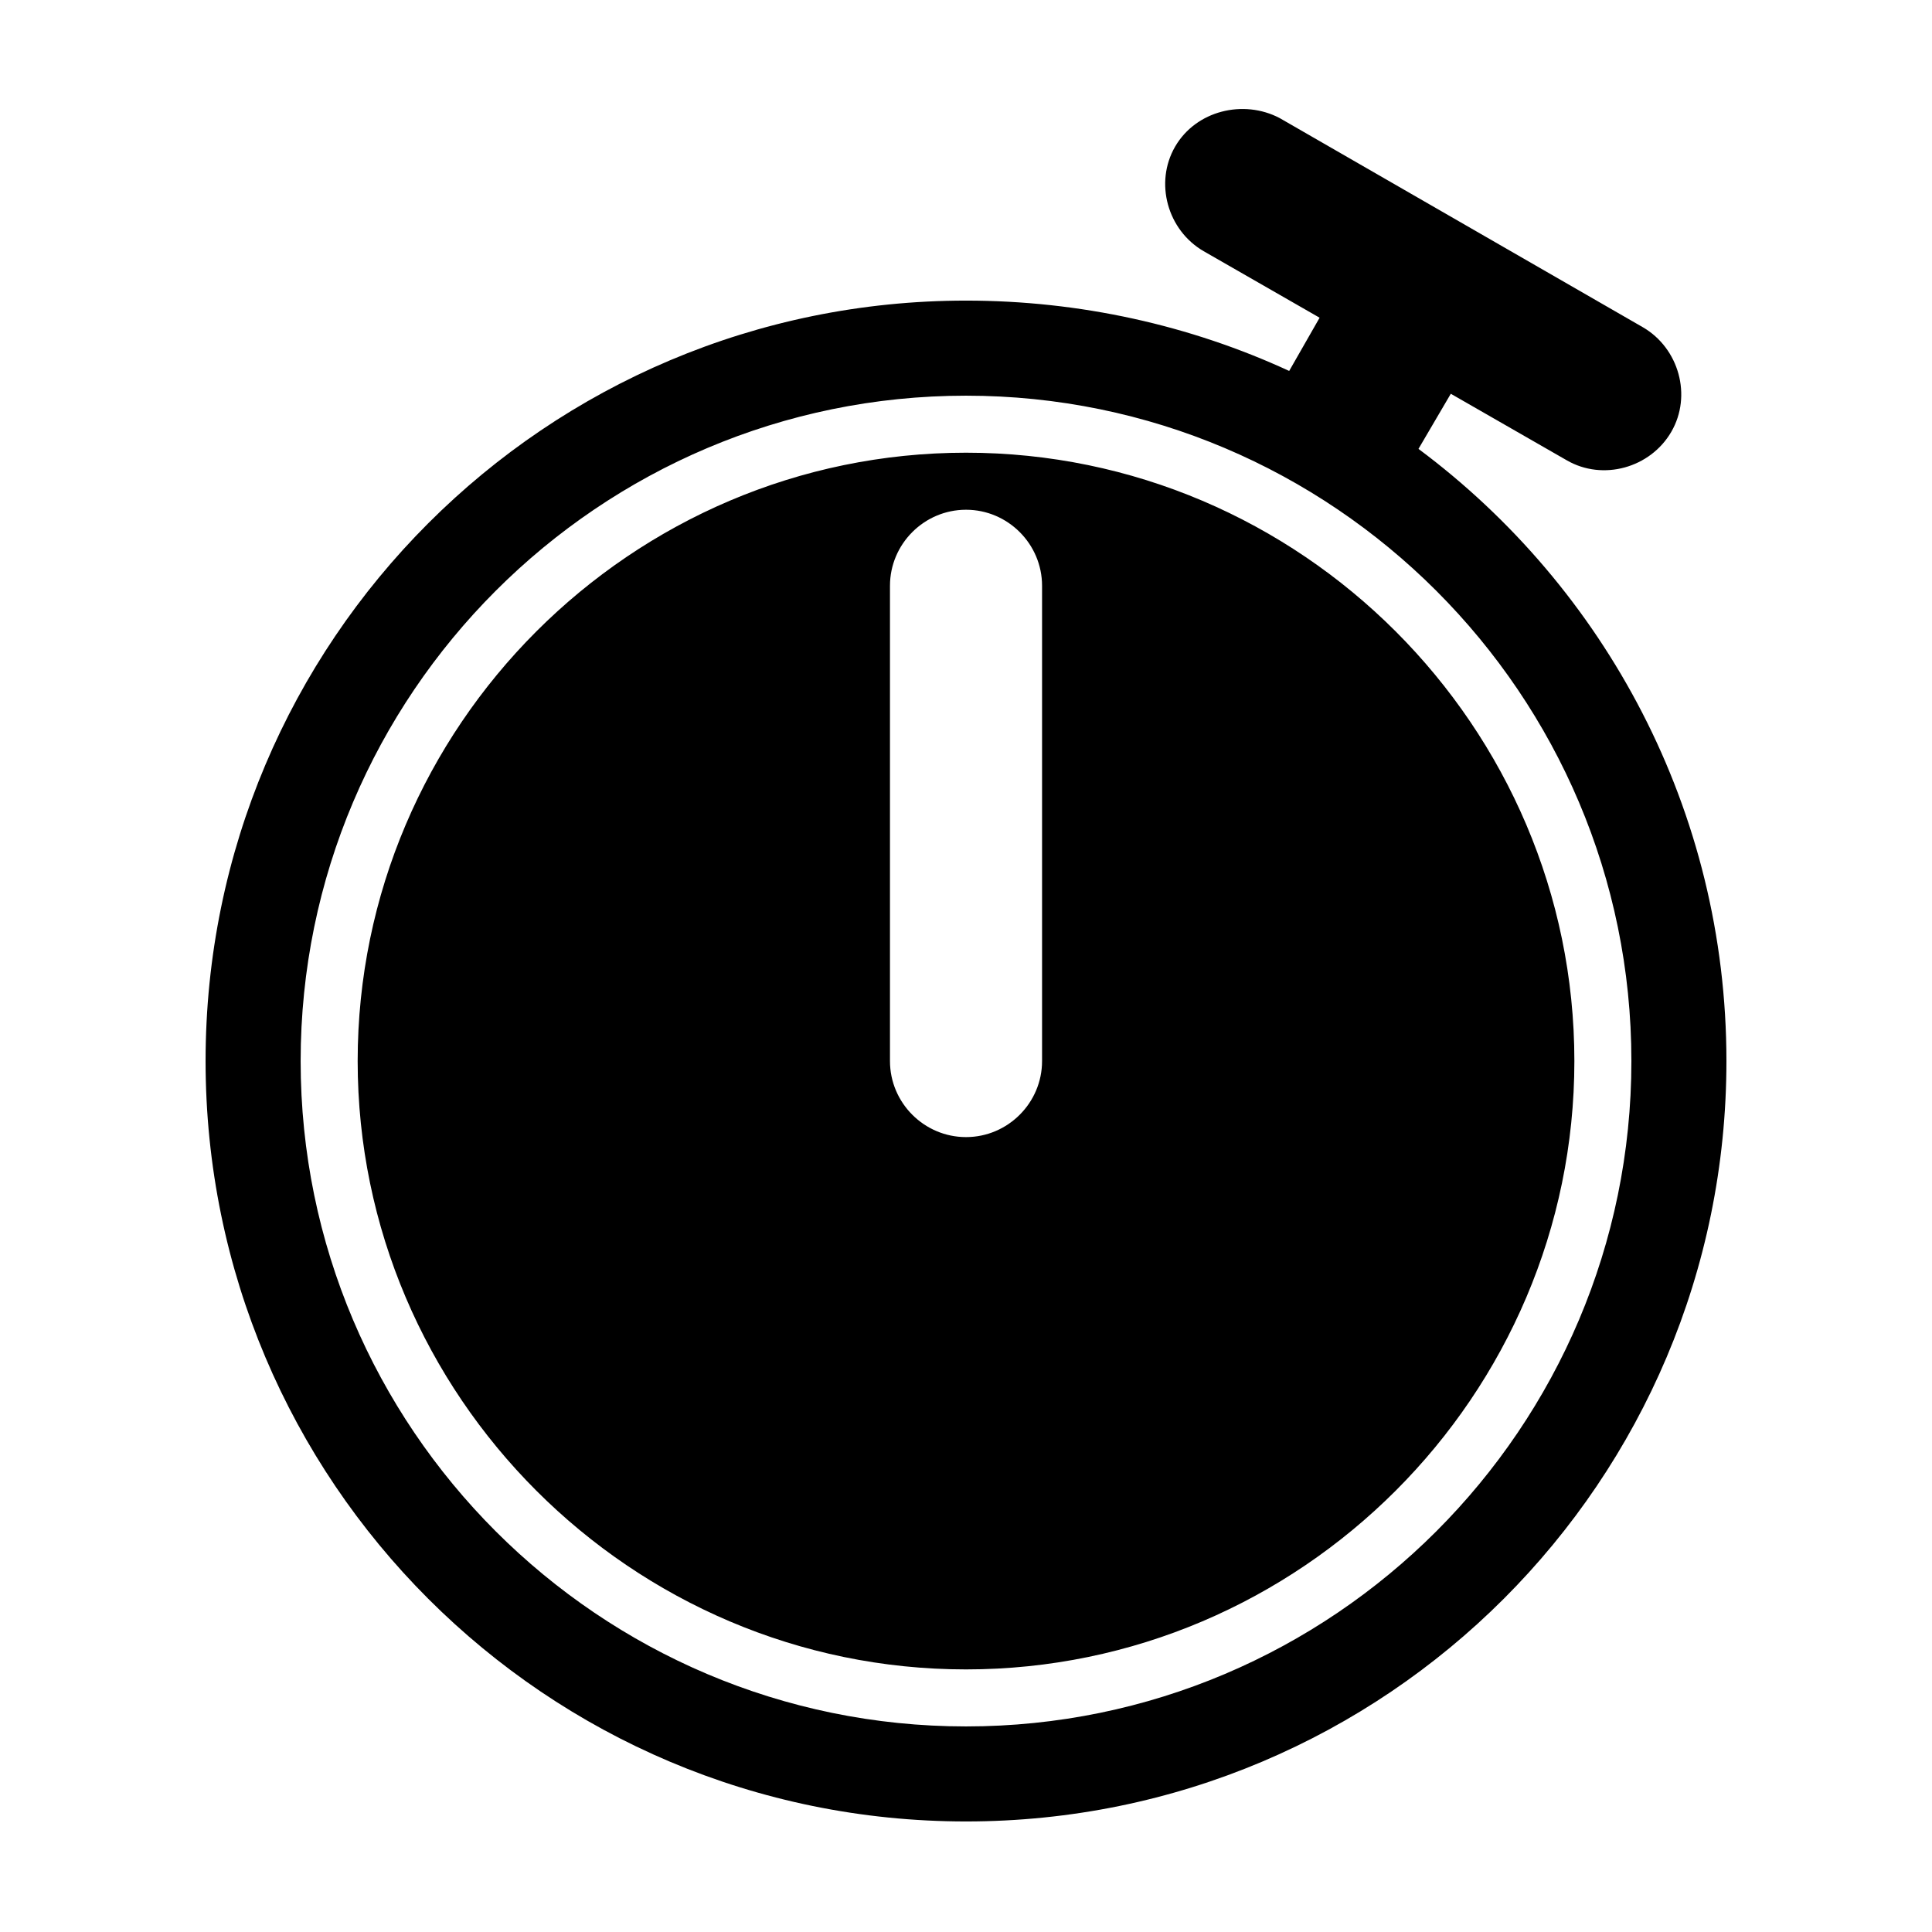
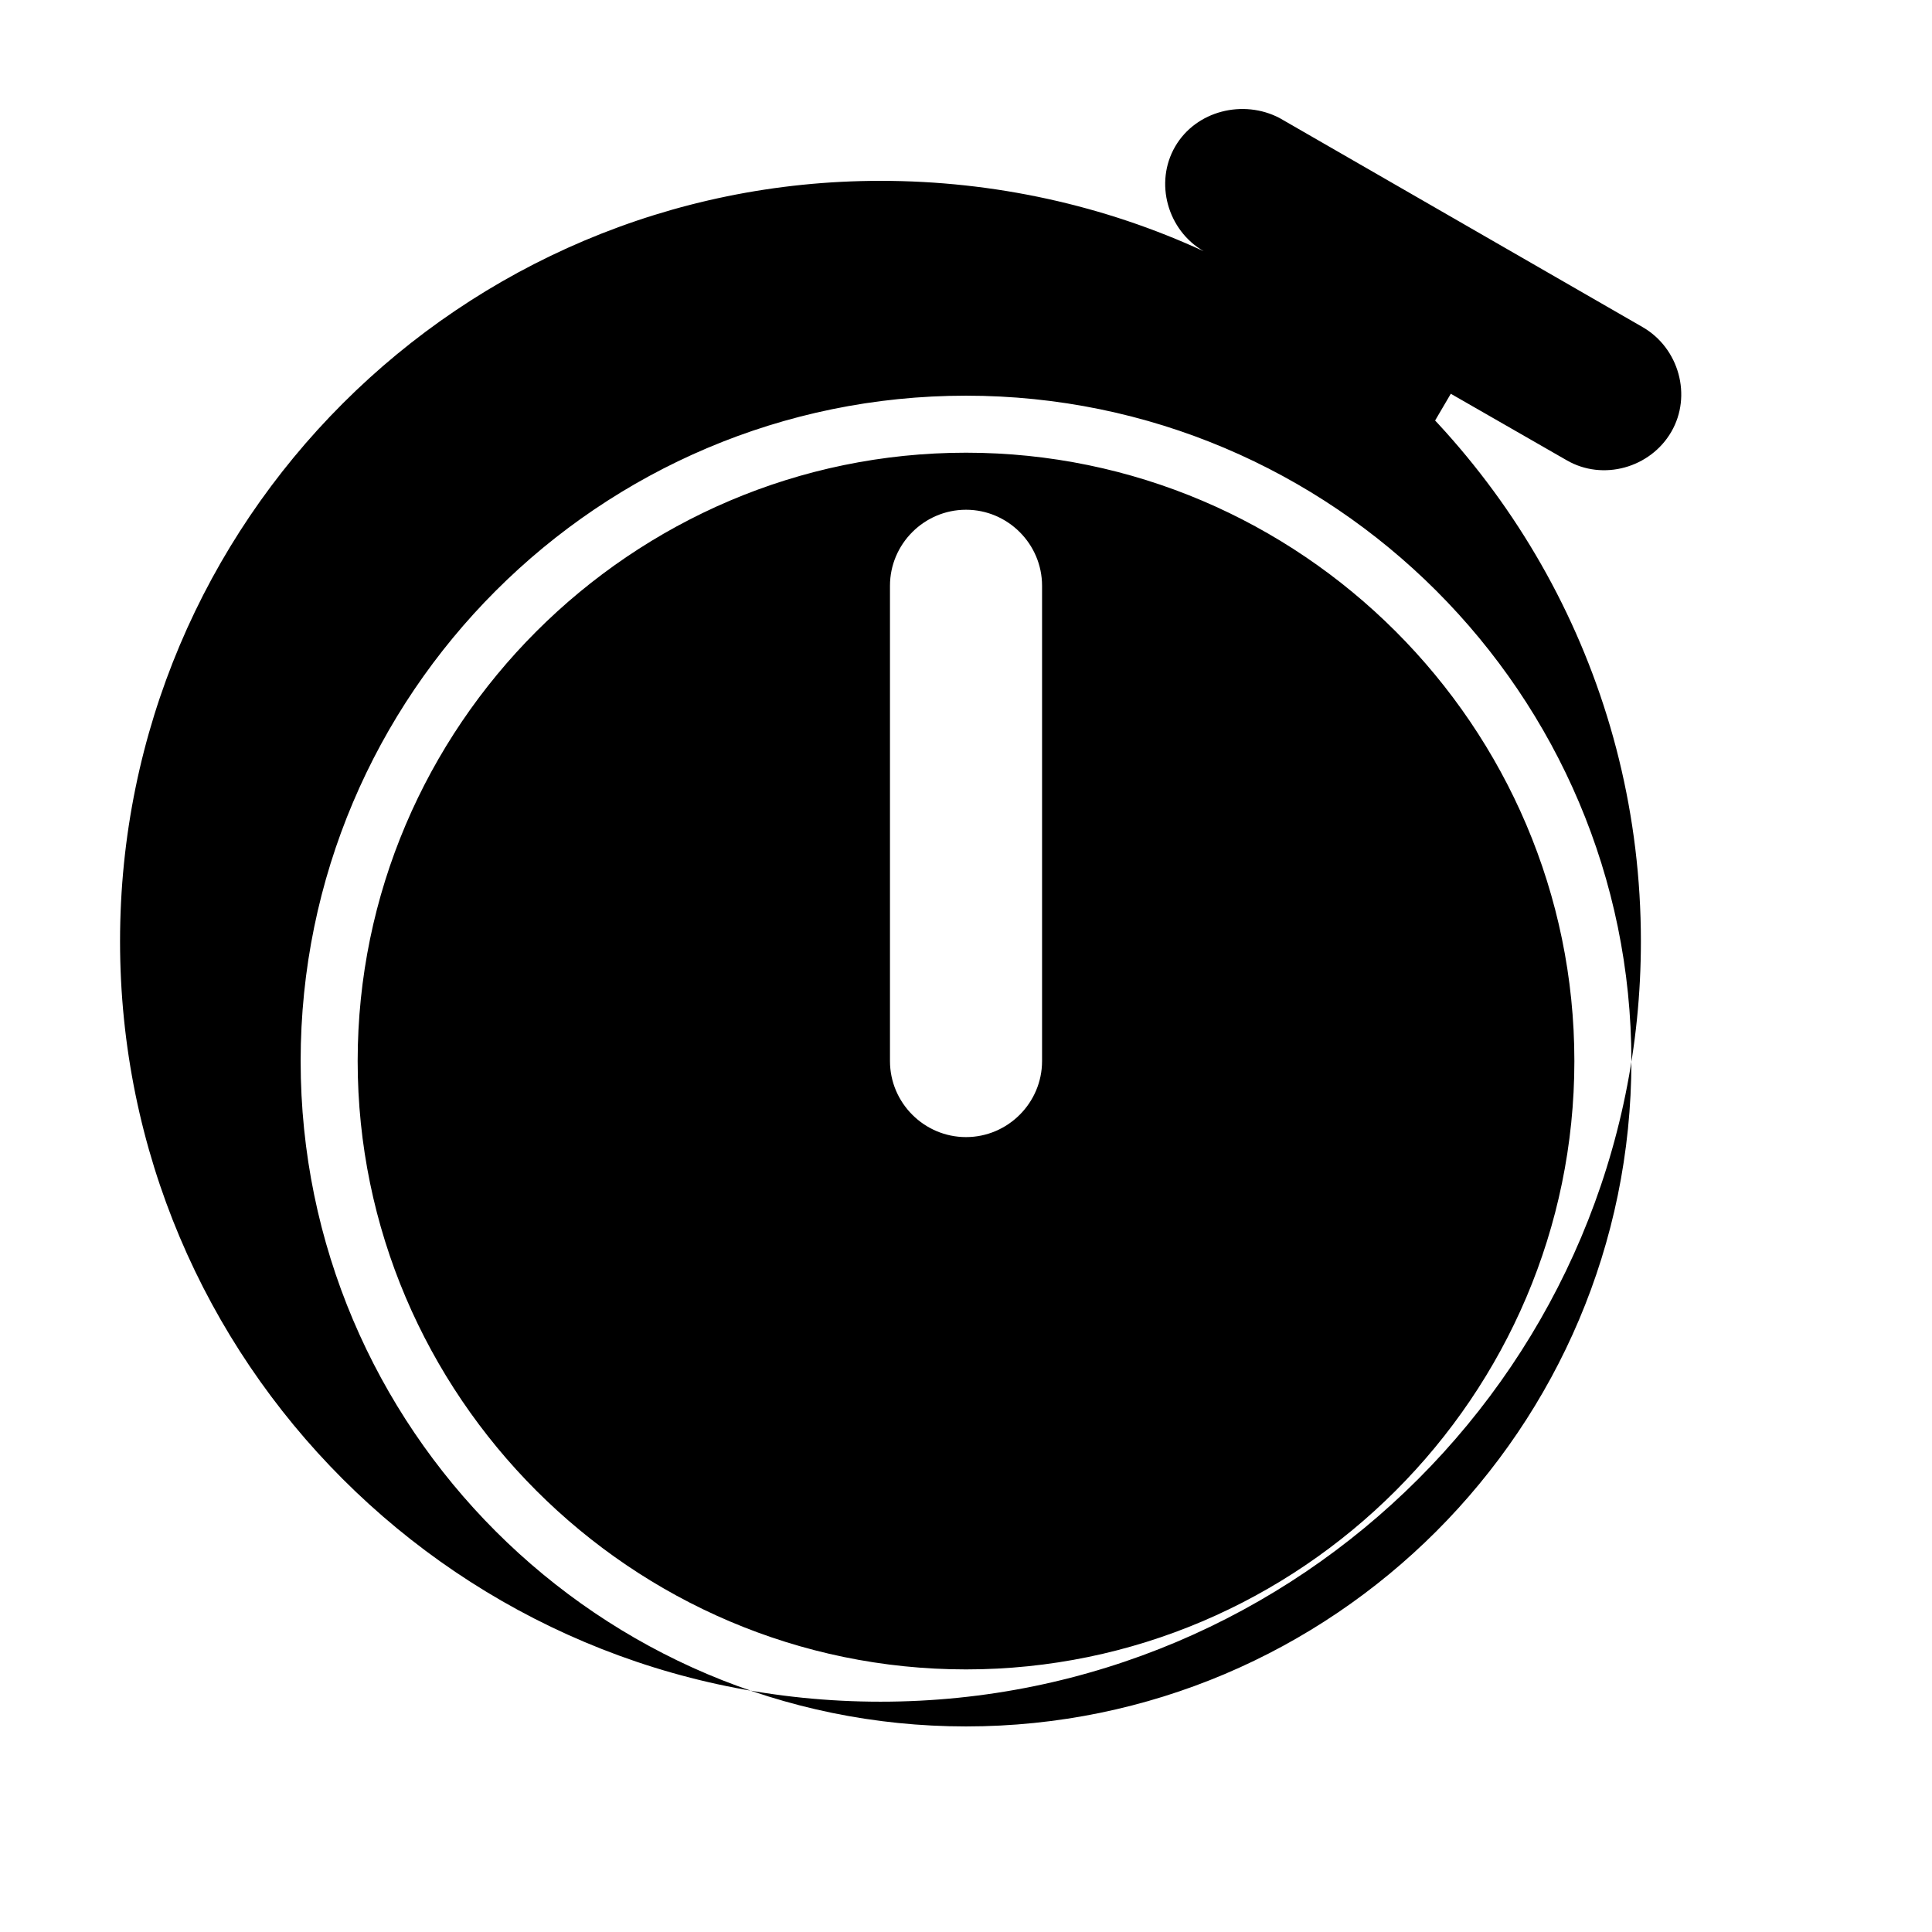
<svg xmlns="http://www.w3.org/2000/svg" fill="#000000" width="800px" height="800px" version="1.1" viewBox="144 144 512 512">
-   <path d="m519.91 262.96 8.566-14.609 30.73 17.633c9.574 5.543 22.168 2.016 27.711-7.559 5.543-9.574 2.016-22.168-7.559-27.711l-96.227-55.418c-9.574-5.039-22.168-2.016-27.711 7.559s-2.016 22.168 7.559 27.711l30.73 17.633-8.062 14.105c-26.195-12.09-55.418-18.641-85.645-18.641-111.34 0-201.52 90.184-201.52 201.52 0 111.34 90.184 201.52 201.52 201.52 111.34 0 201.52-90.184 201.52-201.52 0-66.504-32.242-125.45-81.617-162.23zm-99.754 162.23c0 11.082-9.07 20.152-20.152 20.152s-20.152-9.07-20.152-20.152v-125.95c0-11.082 9.07-20.152 20.152-20.152s20.152 9.07 20.152 20.152v125.95zm-20.152 176.33c-97.234 0-176.33-79.098-176.33-176.33s79.098-176.33 176.33-176.33 176.33 79.098 176.33 176.33-79.098 176.33-176.33 176.33zm0-337.55c-88.672 0-161.22 72.547-161.22 161.22s72.547 161.22 161.22 161.22 161.22-72.547 161.22-161.22-72.547-161.22-161.22-161.22z" />
+   <path d="m519.91 262.96 8.566-14.609 30.73 17.633c9.574 5.543 22.168 2.016 27.711-7.559 5.543-9.574 2.016-22.168-7.559-27.711l-96.227-55.418c-9.574-5.039-22.168-2.016-27.711 7.559s-2.016 22.168 7.559 27.711c-26.195-12.09-55.418-18.641-85.645-18.641-111.34 0-201.52 90.184-201.52 201.52 0 111.34 90.184 201.52 201.52 201.52 111.34 0 201.52-90.184 201.52-201.52 0-66.504-32.242-125.45-81.617-162.23zm-99.754 162.23c0 11.082-9.07 20.152-20.152 20.152s-20.152-9.07-20.152-20.152v-125.95c0-11.082 9.07-20.152 20.152-20.152s20.152 9.07 20.152 20.152v125.95zm-20.152 176.33c-97.234 0-176.33-79.098-176.33-176.33s79.098-176.33 176.33-176.33 176.33 79.098 176.33 176.33-79.098 176.33-176.33 176.33zm0-337.55c-88.672 0-161.22 72.547-161.22 161.22s72.547 161.22 161.22 161.22 161.22-72.547 161.22-161.22-72.547-161.22-161.22-161.22z" />
</svg>